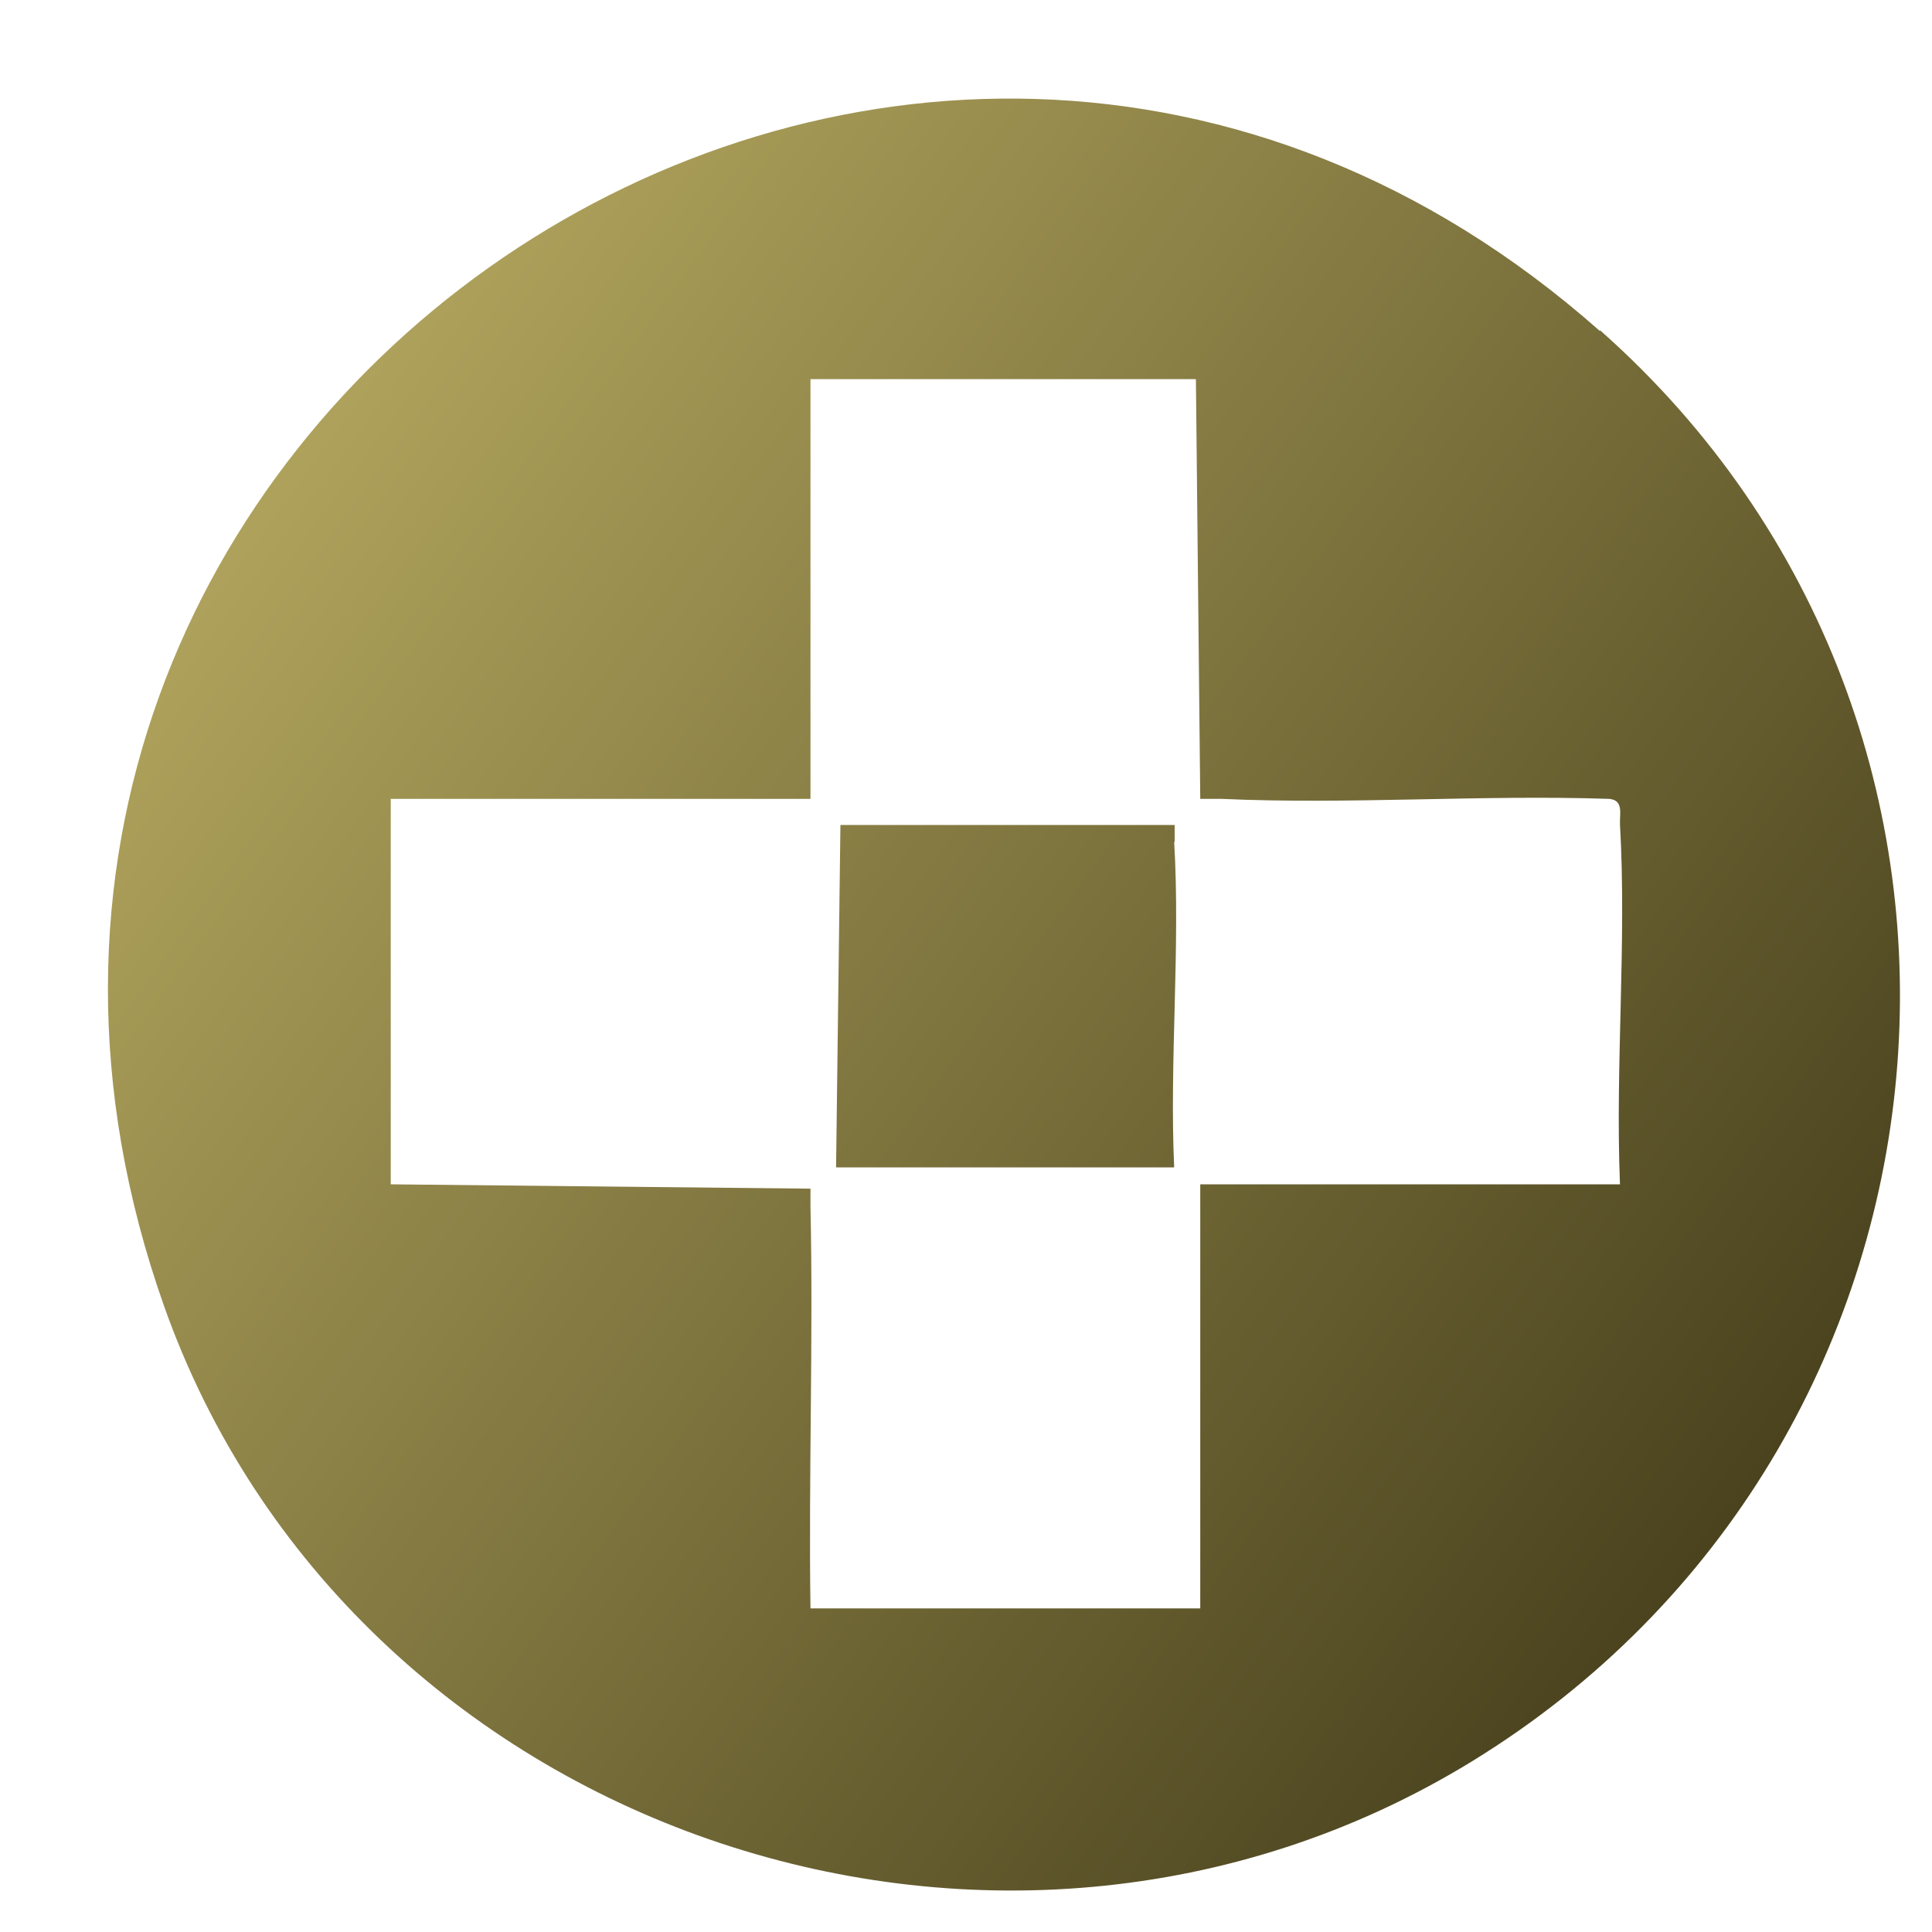
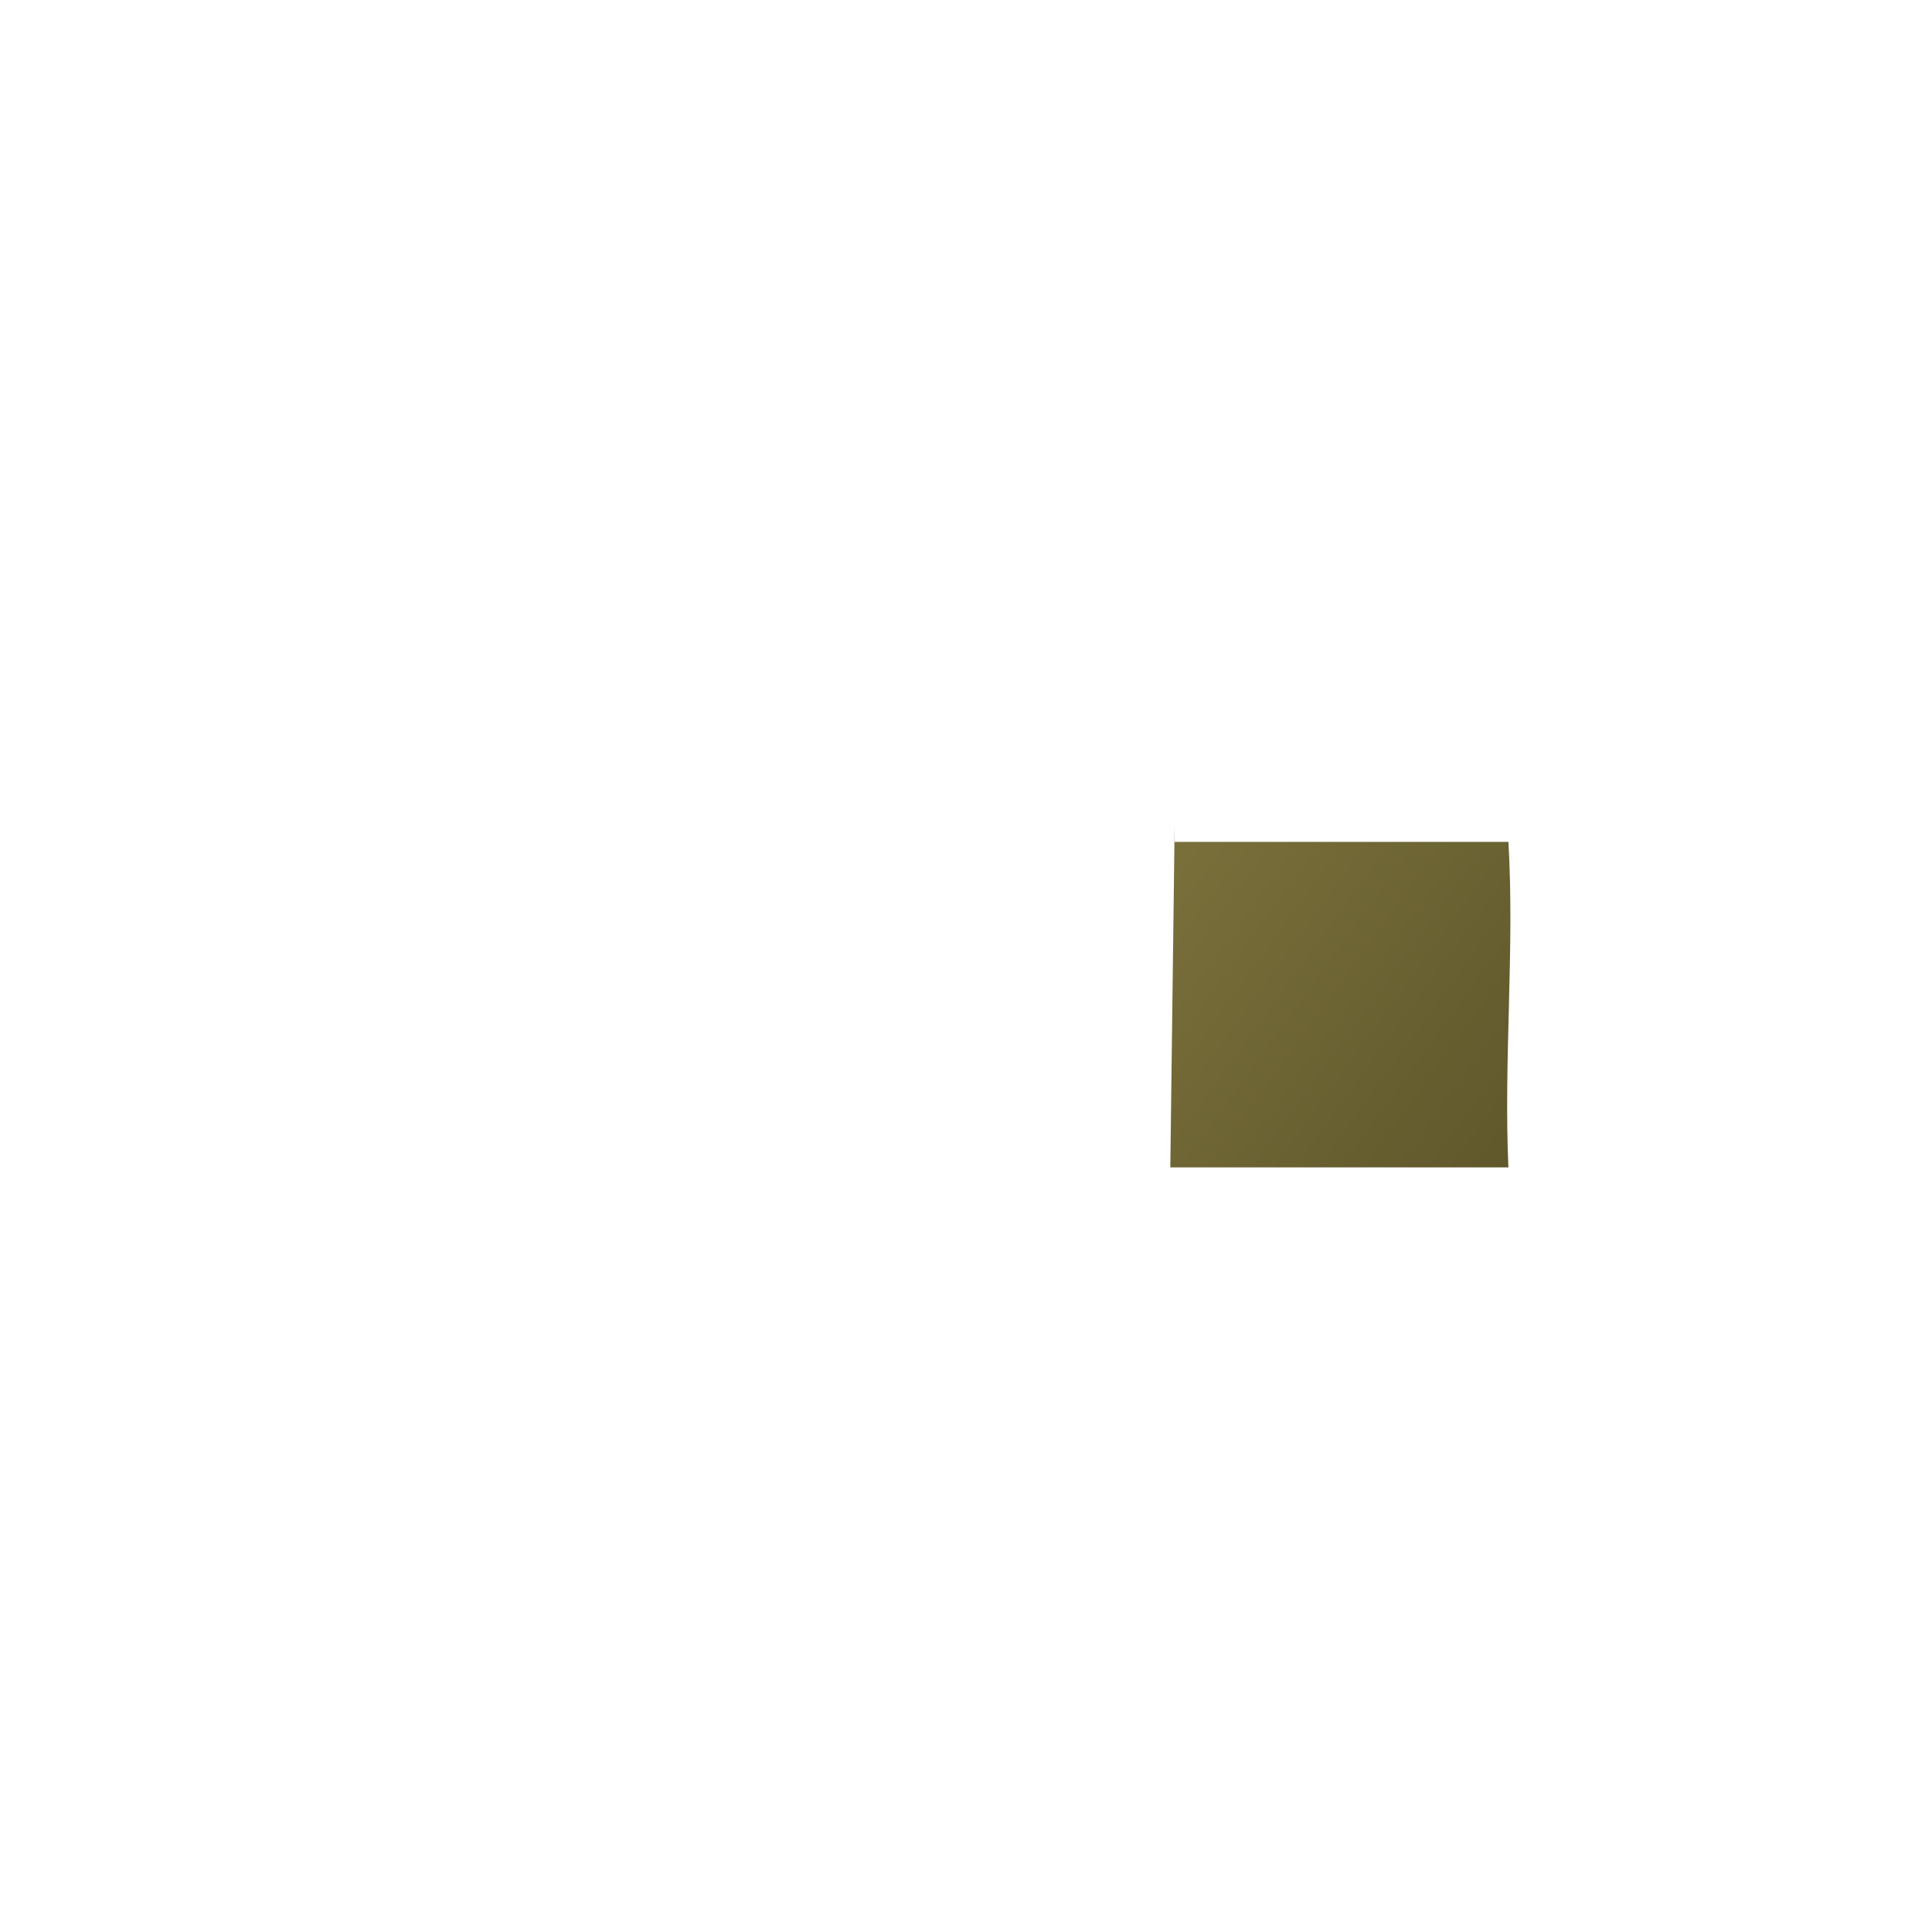
<svg xmlns="http://www.w3.org/2000/svg" xmlns:xlink="http://www.w3.org/1999/xlink" id="Layer_1" data-name="Layer 1" viewBox="0 0 40 40">
  <defs>
    <style>
      .cls-1 {
        fill: url(#linear-gradient-2);
      }

      .cls-2 {
        fill: url(#linear-gradient);
      }
    </style>
    <linearGradient id="linear-gradient" x1="5.05" y1="9.23" x2="37.32" y2="32.64" gradientUnits="userSpaceOnUse">
      <stop offset="0" stop-color="#b1a45d" />
      <stop offset="1" stop-color="#453e1b" />
    </linearGradient>
    <linearGradient id="linear-gradient-2" x1="5.07" y1="9.2" x2="37.34" y2="32.6" xlink:href="#linear-gradient" />
  </defs>
-   <path class="cls-2" d="M33.12,6.85C18.65-5.95-3.04,8.87,3.4,27.05c3.84,10.83,17.23,15.45,27.07,9.42,10.57-6.48,11.98-21.38,2.66-29.63ZM16.78,24.96c0-.12,0-.24,0-.35l-8.69-.09v-7.98h8.69V7.85h7.98l.09,8.69c.15,0,.3,0,.45,0,2.64.12,5.37-.09,8.02,0,.3.03.21.31.22.53.14,2.44-.1,5,0,7.45h-8.69v8.78h-8.07c-.04-2.77.06-5.56,0-8.33Z" />
-   <path class="cls-1" d="M24.32,17.43c0-.12,0-.23,0-.35h-6.92l-.09,7.09h7c-.1-2.21.13-4.54,0-6.74Z" />
+   <path class="cls-1" d="M24.32,17.43c0-.12,0-.23,0-.35l-.09,7.09h7c-.1-2.21.13-4.54,0-6.74Z" />
</svg>